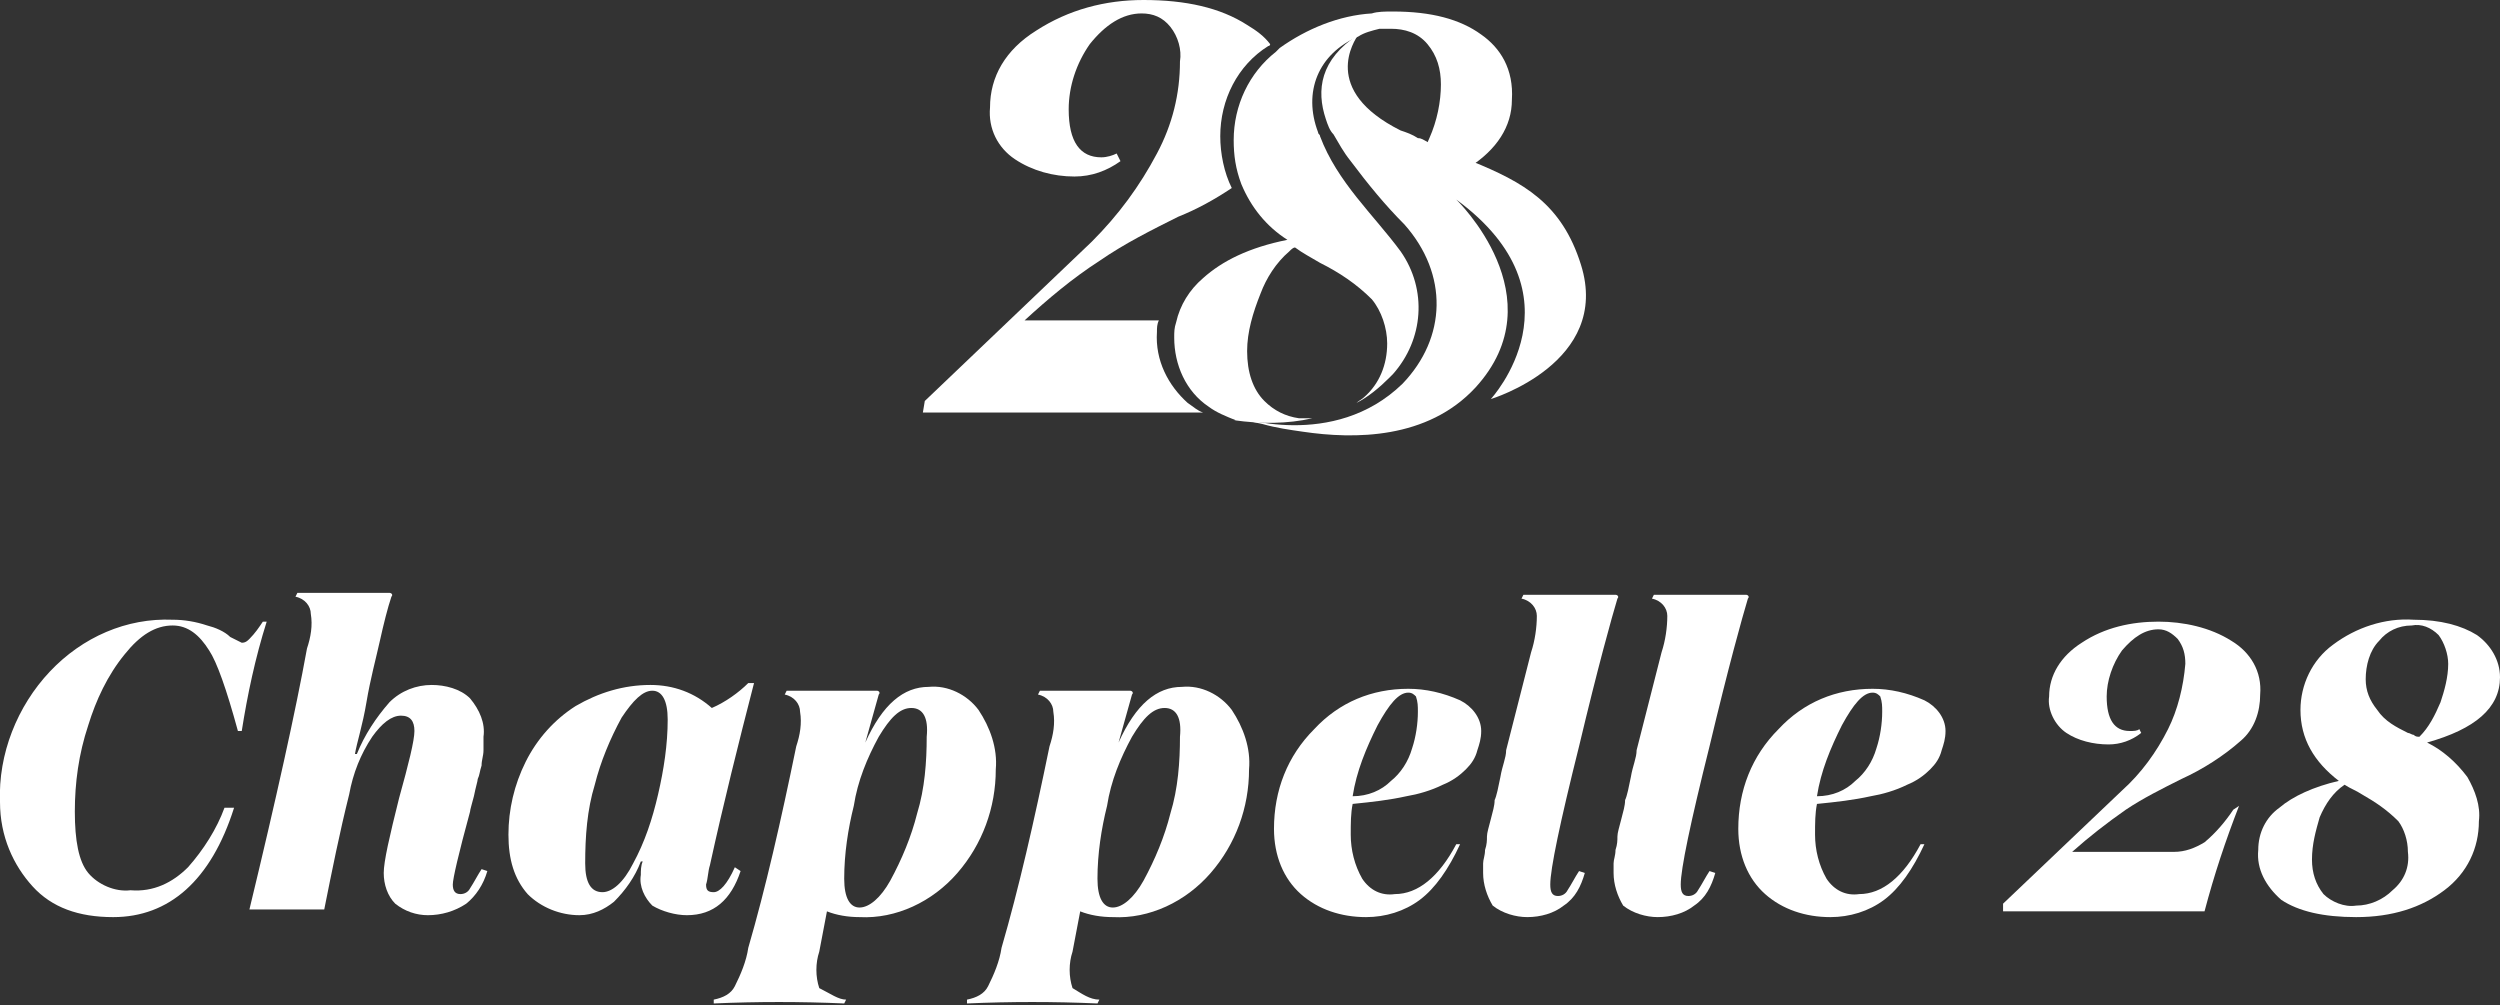
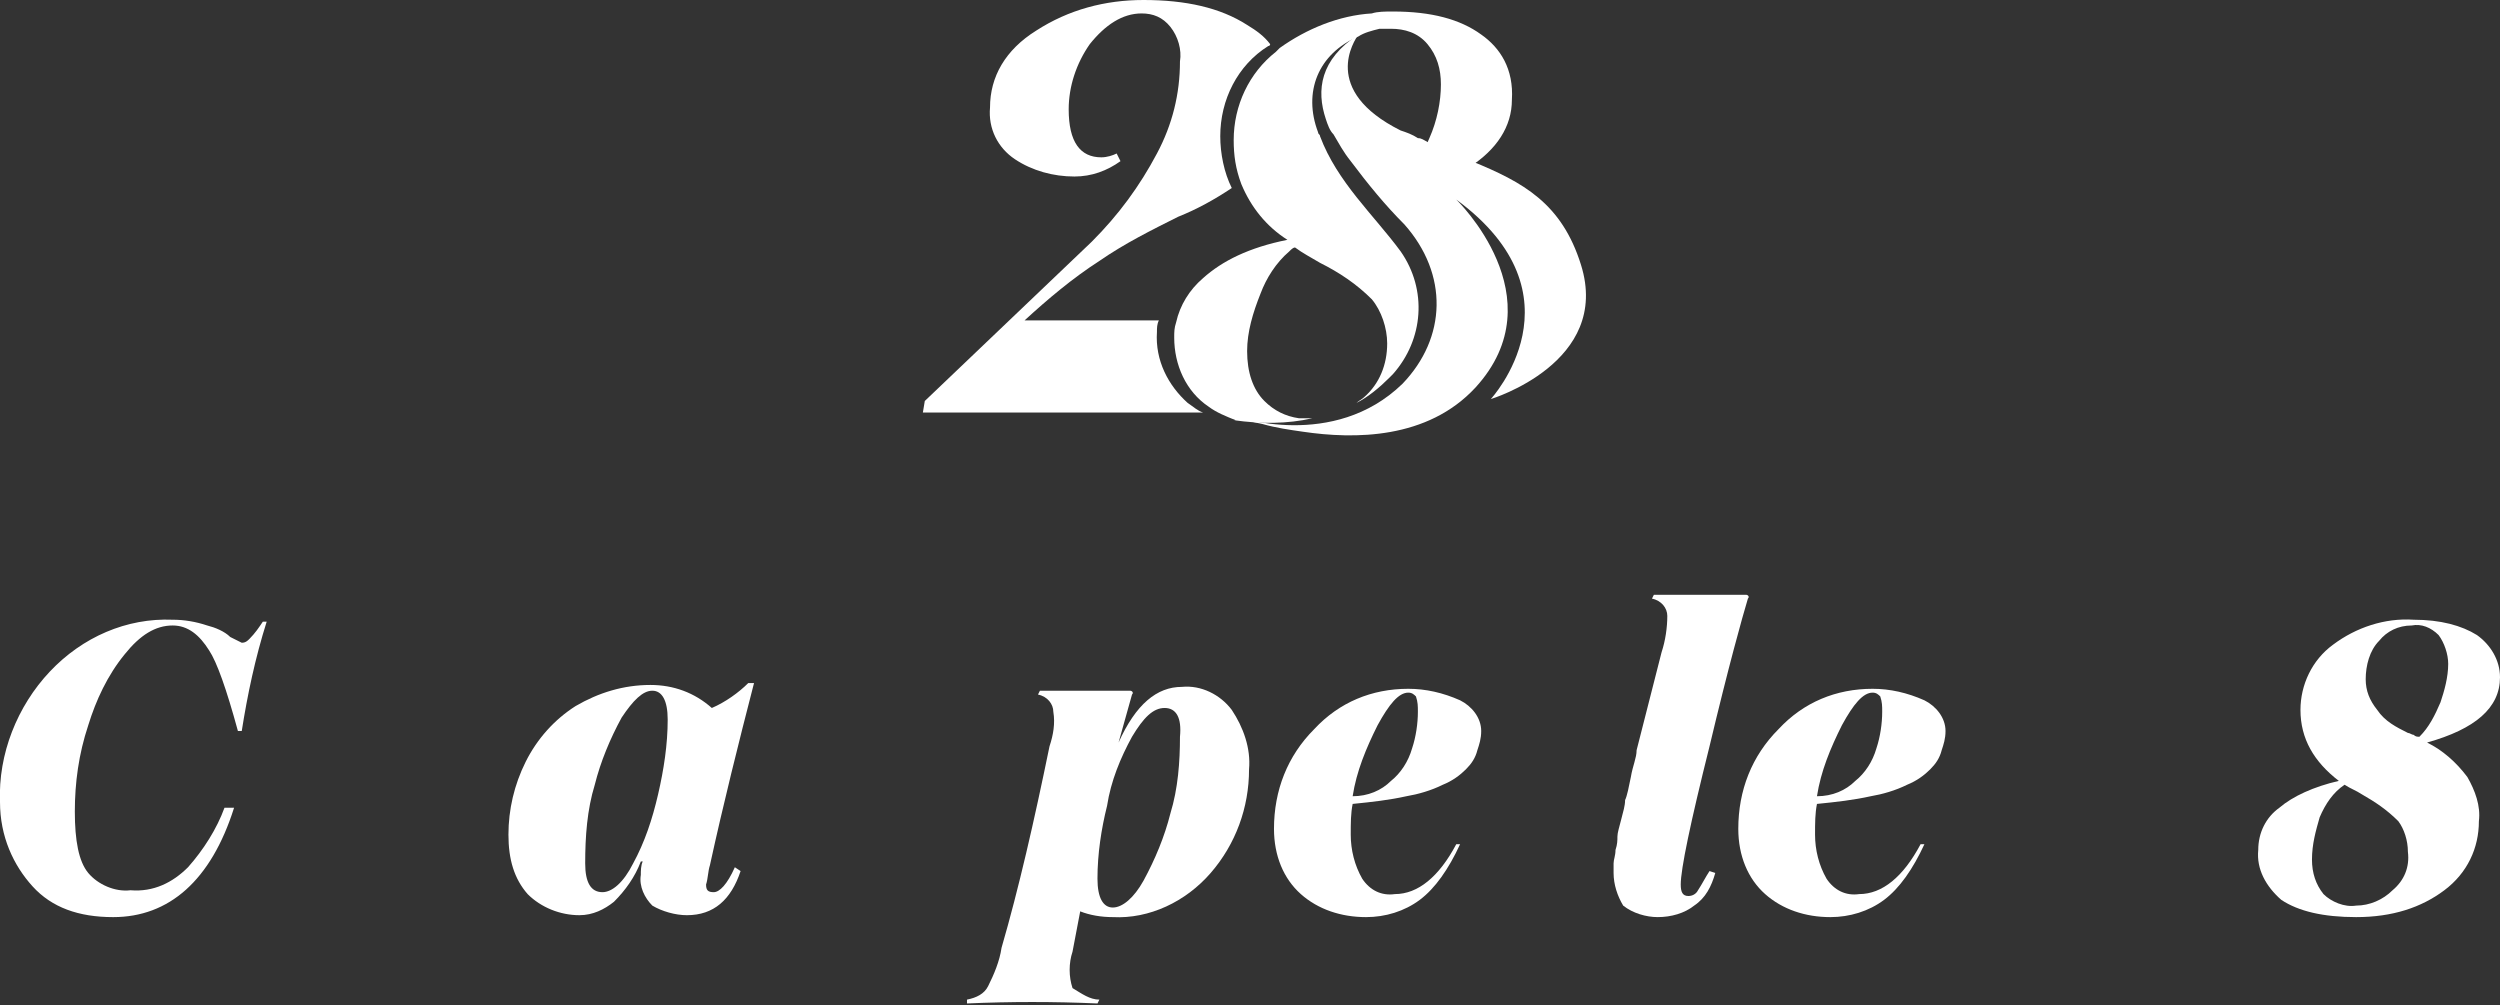
<svg xmlns="http://www.w3.org/2000/svg" version="1.1" id="Layer_1" x="0px" y="0px" viewBox="0 0 130.3 52.4" style="enable-background:new 0 0 130.3 52.4;" xml:space="preserve">
  <rect x="0" y="0" width="130.3" height="52.4" fill="#333333" stroke="none" />
  <style type="text/css">
	.st0{fill:#FFFFFF;}
</style>
  <g id="Group_1">
    <path id="Path_1" class="st0" d="M13.7,32.4h0.2c-0.6,1.9-1,3.8-1.3,5.7l-0.2,0c-0.6-2.2-1.1-3.6-1.5-4.2c-0.5-0.8-1.1-1.3-1.9-1.3   c-0.9,0-1.7,0.5-2.5,1.5c-0.9,1.1-1.5,2.4-1.9,3.7c-0.5,1.5-0.7,3-0.7,4.5c0,1.5,0.2,2.6,0.7,3.2c0.5,0.6,1.4,1,2.2,0.9   C8,46.5,9,46,9.8,45.2c0.8-0.9,1.5-2,1.9-3.1h0.5c-1.2,3.8-3.4,5.7-6.3,5.7c-1.8,0-3.2-0.5-4.2-1.6S0,43.6,0,41.8   c-0.1-2.5,0.9-5,2.6-6.8c1.7-1.8,4-2.8,6.4-2.7c0.6,0,1.2,0.1,1.8,0.3c0.4,0.1,0.9,0.3,1.2,0.6c0.2,0.1,0.4,0.2,0.6,0.3   c0.2,0,0.3-0.1,0.4-0.2C13.3,33,13.5,32.7,13.7,32.4" />
-     <path id="Path_2" class="st0" d="M25.4,45.4c-0.2,0.7-0.6,1.3-1.1,1.7c-0.6,0.4-1.3,0.6-2,0.6c-0.6,0-1.2-0.2-1.7-0.6   c-0.4-0.4-0.6-1-0.6-1.6c0-0.6,0.3-1.9,0.8-3.9c0.5-1.8,0.8-3,0.8-3.5c0-0.5-0.2-0.8-0.7-0.8c-0.5,0-1,0.4-1.5,1.1   c-0.6,0.9-1,1.9-1.2,3c-0.5,2-0.9,4-1.3,6H13c1.4-5.8,2.4-10.3,3-13.6c0.2-0.6,0.3-1.2,0.2-1.8c0-0.4-0.3-0.8-0.8-0.9l0.1-0.2   c1.6,0,3.2,0,4.8,0c0.1,0,0.2,0.1,0.1,0.2c-0.2,0.6-0.4,1.4-0.6,2.3c-0.2,0.9-0.5,2-0.7,3.2s-0.5,2.1-0.6,2.7h0.1   c0.4-1,1-1.9,1.7-2.7c0.6-0.6,1.4-0.9,2.2-0.9c0.7,0,1.5,0.2,2,0.7c0.5,0.6,0.8,1.3,0.7,2c0,0.2,0,0.4,0,0.7c0,0.3-0.1,0.5-0.1,0.8   c-0.1,0.3-0.1,0.5-0.2,0.7c0,0.1-0.1,0.4-0.2,0.9c-0.1,0.4-0.2,0.7-0.2,0.8c-0.6,2.2-0.9,3.5-0.9,3.8c0,0.3,0.1,0.5,0.4,0.5   c0.2,0,0.4-0.1,0.5-0.3c0.2-0.3,0.4-0.7,0.6-1L25.4,45.4z" />
    <path id="Path_3" class="st0" d="M38.6,45.4c-0.5,1.5-1.4,2.3-2.8,2.3c-0.6,0-1.3-0.2-1.8-0.5c-0.4-0.4-0.7-1-0.6-1.6   c0-0.2,0-0.5,0.1-0.7h-0.1c-0.3,0.8-0.8,1.5-1.4,2.1c-0.5,0.4-1.1,0.7-1.8,0.7c-1,0-2-0.4-2.7-1.1c-0.7-0.8-1-1.8-1-3.1   c0-1.3,0.3-2.6,0.9-3.8c0.6-1.2,1.5-2.2,2.6-2.9c1.2-0.7,2.5-1.1,3.9-1.1c1.2,0,2.3,0.4,3.2,1.2c0.7-0.3,1.4-0.8,1.9-1.3h0.3   c-0.8,3.1-1.6,6.3-2.3,9.5c-0.1,0.3-0.1,0.7-0.2,1c0,0.3,0.1,0.4,0.4,0.4c0.3,0,0.7-0.4,1.1-1.3L38.6,45.4z M31.4,46.5   c0.5,0,1.1-0.5,1.6-1.5c0.6-1.1,1-2.3,1.3-3.6c0.3-1.3,0.5-2.6,0.5-3.9c0-1-0.3-1.5-0.8-1.5c-0.5,0-1,0.5-1.6,1.4   c-0.6,1.1-1.1,2.3-1.4,3.5c-0.4,1.3-0.5,2.7-0.5,4.1C30.5,46,30.8,46.5,31.4,46.5" />
-     <path id="Path_4" class="st0" d="M44.1,52.1l-0.1,0.2c-2.3-0.1-4.5-0.1-6.8,0l0-0.2c0.5-0.1,0.9-0.3,1.1-0.7c0.3-0.6,0.6-1.3,0.7-2   c0.9-3.1,1.7-6.6,2.5-10.5c0.2-0.6,0.3-1.2,0.2-1.8c0-0.4-0.3-0.8-0.8-0.9l0.1-0.2c1.6,0,3.1,0,4.7,0c0.1,0,0.2,0.1,0.1,0.2   l-0.7,2.5h0c0.9-2,2-2.9,3.3-2.9c1-0.1,2,0.4,2.6,1.2c0.6,0.9,1,2,0.9,3.1c0,2-0.7,3.9-2,5.4c-1.3,1.5-3.2,2.4-5.1,2.3   c-0.6,0-1.2-0.1-1.7-0.3l-0.4,2.1c-0.2,0.6-0.2,1.3,0,1.9C43.3,51.8,43.7,52.1,44.1,52.1 M47.5,36.9c-0.6,0-1.1,0.5-1.7,1.5   c-0.6,1.1-1.1,2.3-1.3,3.6c-0.3,1.2-0.5,2.5-0.5,3.8c0,1,0.3,1.5,0.8,1.5c0.5,0,1.1-0.5,1.6-1.4c0.6-1.1,1.1-2.3,1.4-3.5   c0.4-1.3,0.5-2.7,0.5-4C48.4,37.4,48.1,36.9,47.5,36.9" />
    <path id="Path_5" class="st0" d="M57.3,52.1l-0.1,0.2c-2.3-0.1-4.5-0.1-6.8,0l0-0.2c0.5-0.1,0.9-0.3,1.1-0.7c0.3-0.6,0.6-1.3,0.7-2   c0.9-3.1,1.7-6.6,2.5-10.5c0.2-0.6,0.3-1.2,0.2-1.8c0-0.4-0.3-0.8-0.8-0.9l0.1-0.2c1.6,0,3.1,0,4.7,0c0.1,0,0.2,0.1,0.1,0.2   l-0.7,2.5h0c0.9-2,2-2.9,3.3-2.9c1-0.1,2,0.4,2.6,1.2c0.6,0.9,1,2,0.9,3.1c0,2-0.7,3.9-2,5.4c-1.3,1.5-3.2,2.4-5.1,2.3   c-0.6,0-1.2-0.1-1.7-0.3l-0.4,2.1c-0.2,0.6-0.2,1.3,0,1.9C56.4,51.8,56.8,52.1,57.3,52.1 M60.7,36.9c-0.6,0-1.1,0.5-1.7,1.5   c-0.6,1.1-1.1,2.3-1.3,3.6c-0.3,1.2-0.5,2.5-0.5,3.8c0,1,0.3,1.5,0.8,1.5c0.5,0,1.1-0.5,1.6-1.4c0.6-1.1,1.1-2.3,1.4-3.5   c0.4-1.3,0.5-2.7,0.5-4C61.6,37.4,61.3,36.9,60.7,36.9" />
    <path id="Path_6" class="st0" d="M76.1,44c-0.6,1.3-1.3,2.3-2.1,2.9c-0.8,0.6-1.8,0.9-2.8,0.9c-1.3,0-2.5-0.4-3.4-1.2   c-0.9-0.8-1.4-2-1.4-3.4c0-2,0.7-3.8,2.1-5.2c1.3-1.4,3-2.1,4.9-2.1c0.9,0,1.8,0.2,2.7,0.6c0.6,0.3,1.1,0.9,1.1,1.6   c0,0.4-0.1,0.7-0.2,1c-0.1,0.4-0.3,0.7-0.6,1c-0.3,0.3-0.7,0.6-1.2,0.8c-0.6,0.3-1.3,0.5-1.9,0.6c-0.9,0.2-1.8,0.3-2.8,0.4   c-0.1,0.5-0.1,1-0.1,1.6c0,0.8,0.2,1.6,0.6,2.3c0.4,0.6,1,0.9,1.7,0.8c1.2,0,2.3-0.9,3.2-2.6L76.1,44z M73.4,36.1   c-0.5,0-1,0.6-1.6,1.7c-0.6,1.2-1.1,2.4-1.3,3.7c0.8,0,1.5-0.3,2-0.8c0.5-0.4,0.9-1,1.1-1.7c0.2-0.6,0.3-1.3,0.3-1.9   c0-0.3,0-0.5-0.1-0.8C73.7,36.2,73.6,36.1,73.4,36.1" />
-     <path id="Path_7" class="st0" d="M77.3,45.5c0-0.1,0-0.3,0-0.5c0-0.2,0.1-0.4,0.1-0.7c0.1-0.3,0.1-0.5,0.1-0.7   c0-0.2,0.1-0.5,0.2-0.9c0.1-0.4,0.2-0.7,0.2-1c0.1-0.2,0.2-0.7,0.3-1.2c0.1-0.6,0.3-1,0.3-1.4l1.3-5.1c0.2-0.6,0.3-1.3,0.3-1.9   c0-0.4-0.3-0.8-0.8-0.9l0.1-0.2c1.6,0,3.2,0,4.8,0c0.1,0,0.2,0.1,0.1,0.2c-0.3,1-1,3.5-2,7.7c-1,4-1.5,6.4-1.5,7.2   c0,0.4,0.1,0.6,0.4,0.6c0.2,0,0.4-0.1,0.5-0.3c0.2-0.3,0.4-0.7,0.6-1l0.3,0.1c-0.2,0.7-0.5,1.3-1.1,1.7c-0.5,0.4-1.2,0.6-1.9,0.6   c-0.6,0-1.3-0.2-1.8-0.6C77.5,46.7,77.3,46.1,77.3,45.5" />
    <path id="Path_8" class="st0" d="M84.1,45.5c0-0.1,0-0.3,0-0.5c0-0.2,0.1-0.4,0.1-0.7c0.1-0.3,0.1-0.5,0.1-0.7   c0-0.2,0.1-0.5,0.2-0.9c0.1-0.4,0.2-0.7,0.2-1c0.1-0.2,0.2-0.7,0.3-1.2c0.1-0.6,0.3-1,0.3-1.4l1.3-5.1c0.2-0.6,0.3-1.3,0.3-1.9   c0-0.4-0.3-0.8-0.8-0.9l0.1-0.2c1.6,0,3.2,0,4.8,0c0.1,0,0.2,0.1,0.1,0.2c-0.3,1-1,3.5-2,7.7c-1,4-1.5,6.4-1.5,7.2   c0,0.4,0.1,0.6,0.4,0.6c0.2,0,0.4-0.1,0.5-0.3c0.2-0.3,0.4-0.7,0.6-1l0.3,0.1c-0.2,0.7-0.5,1.3-1.1,1.7c-0.5,0.4-1.2,0.6-1.9,0.6   c-0.6,0-1.3-0.2-1.8-0.6C84.3,46.7,84.1,46.1,84.1,45.5" />
    <path id="Path_9" class="st0" d="M100.3,44c-0.6,1.3-1.3,2.3-2.1,2.9c-0.8,0.6-1.8,0.9-2.8,0.9c-1.3,0-2.5-0.4-3.4-1.2   c-0.9-0.8-1.4-2-1.4-3.4c0-2,0.7-3.8,2.1-5.2c1.3-1.4,3-2.1,4.9-2.1c0.9,0,1.8,0.2,2.7,0.6c0.6,0.3,1.1,0.9,1.1,1.6   c0,0.4-0.1,0.7-0.2,1c-0.1,0.4-0.3,0.7-0.6,1c-0.3,0.3-0.7,0.6-1.2,0.8c-0.6,0.3-1.3,0.5-1.9,0.6c-0.9,0.2-1.8,0.3-2.8,0.4   c-0.1,0.5-0.1,1-0.1,1.6c0,0.8,0.2,1.6,0.6,2.3c0.4,0.6,1,0.9,1.7,0.8c1.2,0,2.3-0.9,3.2-2.6L100.3,44z M97.6,36.1   c-0.5,0-1,0.6-1.6,1.7c-0.6,1.2-1.1,2.4-1.3,3.7c0.8,0,1.5-0.3,2-0.8c0.5-0.4,0.9-1,1.1-1.7c0.2-0.6,0.3-1.3,0.3-1.9   c0-0.3,0-0.5-0.1-0.8C97.9,36.2,97.8,36.1,97.6,36.1" />
-     <path id="Path_10" class="st0" d="M116.7,42c-0.7,1.8-1.3,3.6-1.8,5.5h-10.5l0-0.4l6.2-5.9c1-0.9,1.8-2,2.4-3.2   c0.5-1,0.8-2.2,0.9-3.4c0-0.5-0.1-0.9-0.4-1.3c-0.3-0.3-0.6-0.5-1-0.5c-0.7,0-1.3,0.4-1.9,1.1c-0.5,0.7-0.8,1.6-0.8,2.4   c0,1.2,0.4,1.8,1.2,1.8c0.2,0,0.4,0,0.5-0.1l0.1,0.2c-0.5,0.4-1.1,0.6-1.7,0.6c-0.8,0-1.6-0.2-2.2-0.6c-0.6-0.4-1-1.2-0.9-1.9   c0-1.1,0.6-2.1,1.7-2.8c1.2-0.8,2.6-1.1,4-1.1c1.3,0,2.7,0.3,3.8,1c1,0.6,1.6,1.6,1.5,2.8c0,0.9-0.3,1.8-1,2.4   c-0.9,0.8-2,1.5-3.1,2c-1,0.5-2,1-2.9,1.6c-1,0.7-1.9,1.4-2.8,2.2h5.3c0.6,0,1.1-0.2,1.6-0.5c0.6-0.5,1.1-1.1,1.5-1.7L116.7,42z" />
    <path id="Path_11" class="st0" d="M117.7,44.3c0-0.9,0.4-1.7,1.1-2.2c0.7-0.6,1.8-1.1,3.1-1.4c-1.3-1-2-2.2-2-3.7   c0-1.3,0.6-2.6,1.7-3.4c1.2-0.9,2.7-1.4,4.2-1.3c1.4,0,2.5,0.3,3.3,0.8c0.7,0.5,1.2,1.3,1.2,2.2c0,1.6-1.3,2.7-3.8,3.4   c0.8,0.4,1.5,1,2.1,1.8c0.4,0.7,0.7,1.5,0.6,2.3c0,1.4-0.6,2.7-1.8,3.6c-1.2,0.9-2.7,1.4-4.6,1.4c-1.7,0-3-0.3-3.9-0.9   C118.1,46.2,117.6,45.3,117.7,44.3 M120.5,44.8c0,0.7,0.2,1.3,0.6,1.8c0.4,0.4,1.1,0.7,1.7,0.6c0.7,0,1.4-0.3,1.9-0.8   c0.6-0.5,0.9-1.2,0.8-2c0-0.6-0.2-1.2-0.5-1.6c-0.6-0.6-1.2-1-1.9-1.4c-0.3-0.2-0.6-0.3-0.9-0.5c-0.6,0.4-1,1-1.3,1.7   C120.7,43.3,120.5,44,120.5,44.8 M125.5,38.2c0.1,0,0.2,0.1,0.3,0.1c0.1,0.1,0.2,0.1,0.3,0.1c0.5-0.5,0.8-1.1,1.1-1.8   c0.2-0.6,0.4-1.3,0.4-2c0-0.5-0.2-1.1-0.5-1.5c-0.4-0.4-0.9-0.6-1.4-0.5c-0.7,0-1.3,0.3-1.7,0.8c-0.5,0.5-0.7,1.3-0.7,2   c0,0.6,0.2,1.1,0.6,1.6C124.3,37.6,124.9,37.9,125.5,38.2" />
    <path id="Path_12" class="st0" d="M60.3,17.3c0-0.2,0-0.4,0.1-0.6h-7c1.2-1.1,2.5-2.2,3.9-3.1c1.3-0.9,2.7-1.6,4.1-2.3   c1-0.4,1.9-0.9,2.8-1.5c-0.4-0.8-0.6-1.8-0.6-2.7c0-1.9,0.9-3.7,2.5-4.7c0,0,0.1,0,0.1-0.1c-0.3-0.4-0.7-0.7-1.2-1   C63.6,0.4,61.8,0,59.6,0c-2,0-3.9,0.5-5.6,1.6c-1.6,1-2.4,2.4-2.4,4c-0.1,1.1,0.4,2.1,1.3,2.7c0.9,0.6,2,0.9,3.1,0.9   c0.9,0,1.7-0.3,2.4-0.8L58.2,8c-0.2,0.1-0.5,0.2-0.8,0.2c-1.1,0-1.7-0.8-1.7-2.5c0-1.2,0.4-2.4,1.1-3.4c0.8-1,1.7-1.6,2.7-1.6   c0.6,0,1.1,0.2,1.5,0.7c0.4,0.5,0.6,1.2,0.5,1.8c0,1.7-0.4,3.3-1.2,4.8c-0.9,1.7-2,3.2-3.4,4.6l-8.7,8.3l-0.1,0.6h14.6   c-0.3-0.1-0.5-0.3-0.8-0.5C60.9,20.1,60.2,18.8,60.3,17.3" />
    <path id="Path_13" class="st0" d="M77.2,1.8c-1.1-0.8-2.6-1.2-4.6-1.2c-0.4,0-0.8,0-1.1,0.1c-1.7,0.1-3.4,0.8-4.8,1.8   c-0.1,0.1-0.1,0.1-0.2,0.2c-1.4,1.1-2.2,2.8-2.2,4.6c0,0.8,0.1,1.5,0.4,2.3c0.5,1.2,1.3,2.2,2.4,2.9c-2,0.4-3.4,1.1-4.4,2   c-0.7,0.6-1.2,1.4-1.4,2.3c-0.1,0.3-0.1,0.5-0.1,0.8c0,1.4,0.6,2.8,1.8,3.6c0,0,0,0,0,0c0.4,0.3,0.9,0.5,1.4,0.7c0,0-0.1,0-0.1,0   c1.4,0.2,2.8,0.2,4.1-0.1c0,0-0.1,0-0.1,0c-0.2,0-0.4,0-0.6,0c-0.7-0.1-1.3-0.4-1.8-0.9c-0.6-0.6-0.9-1.5-0.9-2.6c0-1,0.3-2,0.7-3   c0.3-0.8,0.8-1.6,1.5-2.2c0.1-0.1,0.2-0.2,0.3-0.2c0.4,0.3,0.8,0.5,1.3,0.8c1,0.5,1.9,1.1,2.7,1.9c0.5,0.6,0.8,1.5,0.8,2.3   c0,1.1-0.4,2.1-1.2,2.8c-0.1,0.1-0.3,0.2-0.4,0.3c0.6-0.3,1.2-0.8,1.7-1.3c0,0,0.1-0.1,0.1-0.1l0,0l0,0l0,0l0,0l0,0l0,0   c0,0,0.1-0.1,0.1-0.1c1.6-1.8,1.8-4.4,0.4-6.4c-1.4-1.9-3.3-3.6-4.2-6c0-0.1-0.1-0.1-0.1-0.2c-0.8-2.1,0-4.1,2.1-5l0,0c0,0,0,0,0,0   c0.3-0.2,0.7-0.3,1.1-0.4c0.2,0,0.4,0,0.6,0c0.7,0,1.4,0.2,1.9,0.8c0.5,0.6,0.7,1.3,0.7,2.1c0,0.9-0.2,1.9-0.6,2.8   c-0.1,0.2-0.1,0.3-0.2,0.5c0.7,0.3,1.4,0.6,2,0.9l0.3,0.1c1.4-0.9,2.2-2.1,2.2-3.5C78.9,3.6,78.2,2.5,77.2,1.8" />
-     <path id="Path_14" class="st0" d="M72.5,19.5L72.5,19.5L72.5,19.5L72.5,19.5" />
    <path id="Path_15" class="st0" d="M82.4,13.8c-1-3.2-3-4.3-5.7-5.4l-0.3-0.1c-0.6-0.3-1.3-0.5-2-0.9c-0.2-0.1-0.3-0.2-0.5-0.2   C73.6,7,73.3,6.9,73,6.8c-4.2-2.1-2.4-4.7-2.2-5l0,0l0,0c-2,1.3-2.2,2.9-1.7,4.4c0.1,0.3,0.2,0.6,0.4,0.8c0.3,0.5,0.5,0.9,0.9,1.4   c0.9,1.2,1.8,2.3,2.8,3.3c2.3,2.6,2.2,5.9-0.1,8.3c0,0,0,0,0,0c0,0,0,0,0,0l0,0c0,0,0,0,0,0c-3.6,3.5-8.7,1.7-8.7,1.7   c0,0,0.1,0,0.3,0.1c0.2,0.1,0.6,0.2,1.1,0.3c0.7,0.2,1.4,0.3,2.1,0.4c2.7,0.4,6.5,0.4,9-2.3c4.3-4.7-1-9.8-1-9.8   c6.8,5,1.8,10.4,1.8,10.4S84,18.9,82.4,13.8" />
    <path id="Path_16" class="st0" d="M64.4,21.8" />
  </g>
</svg>